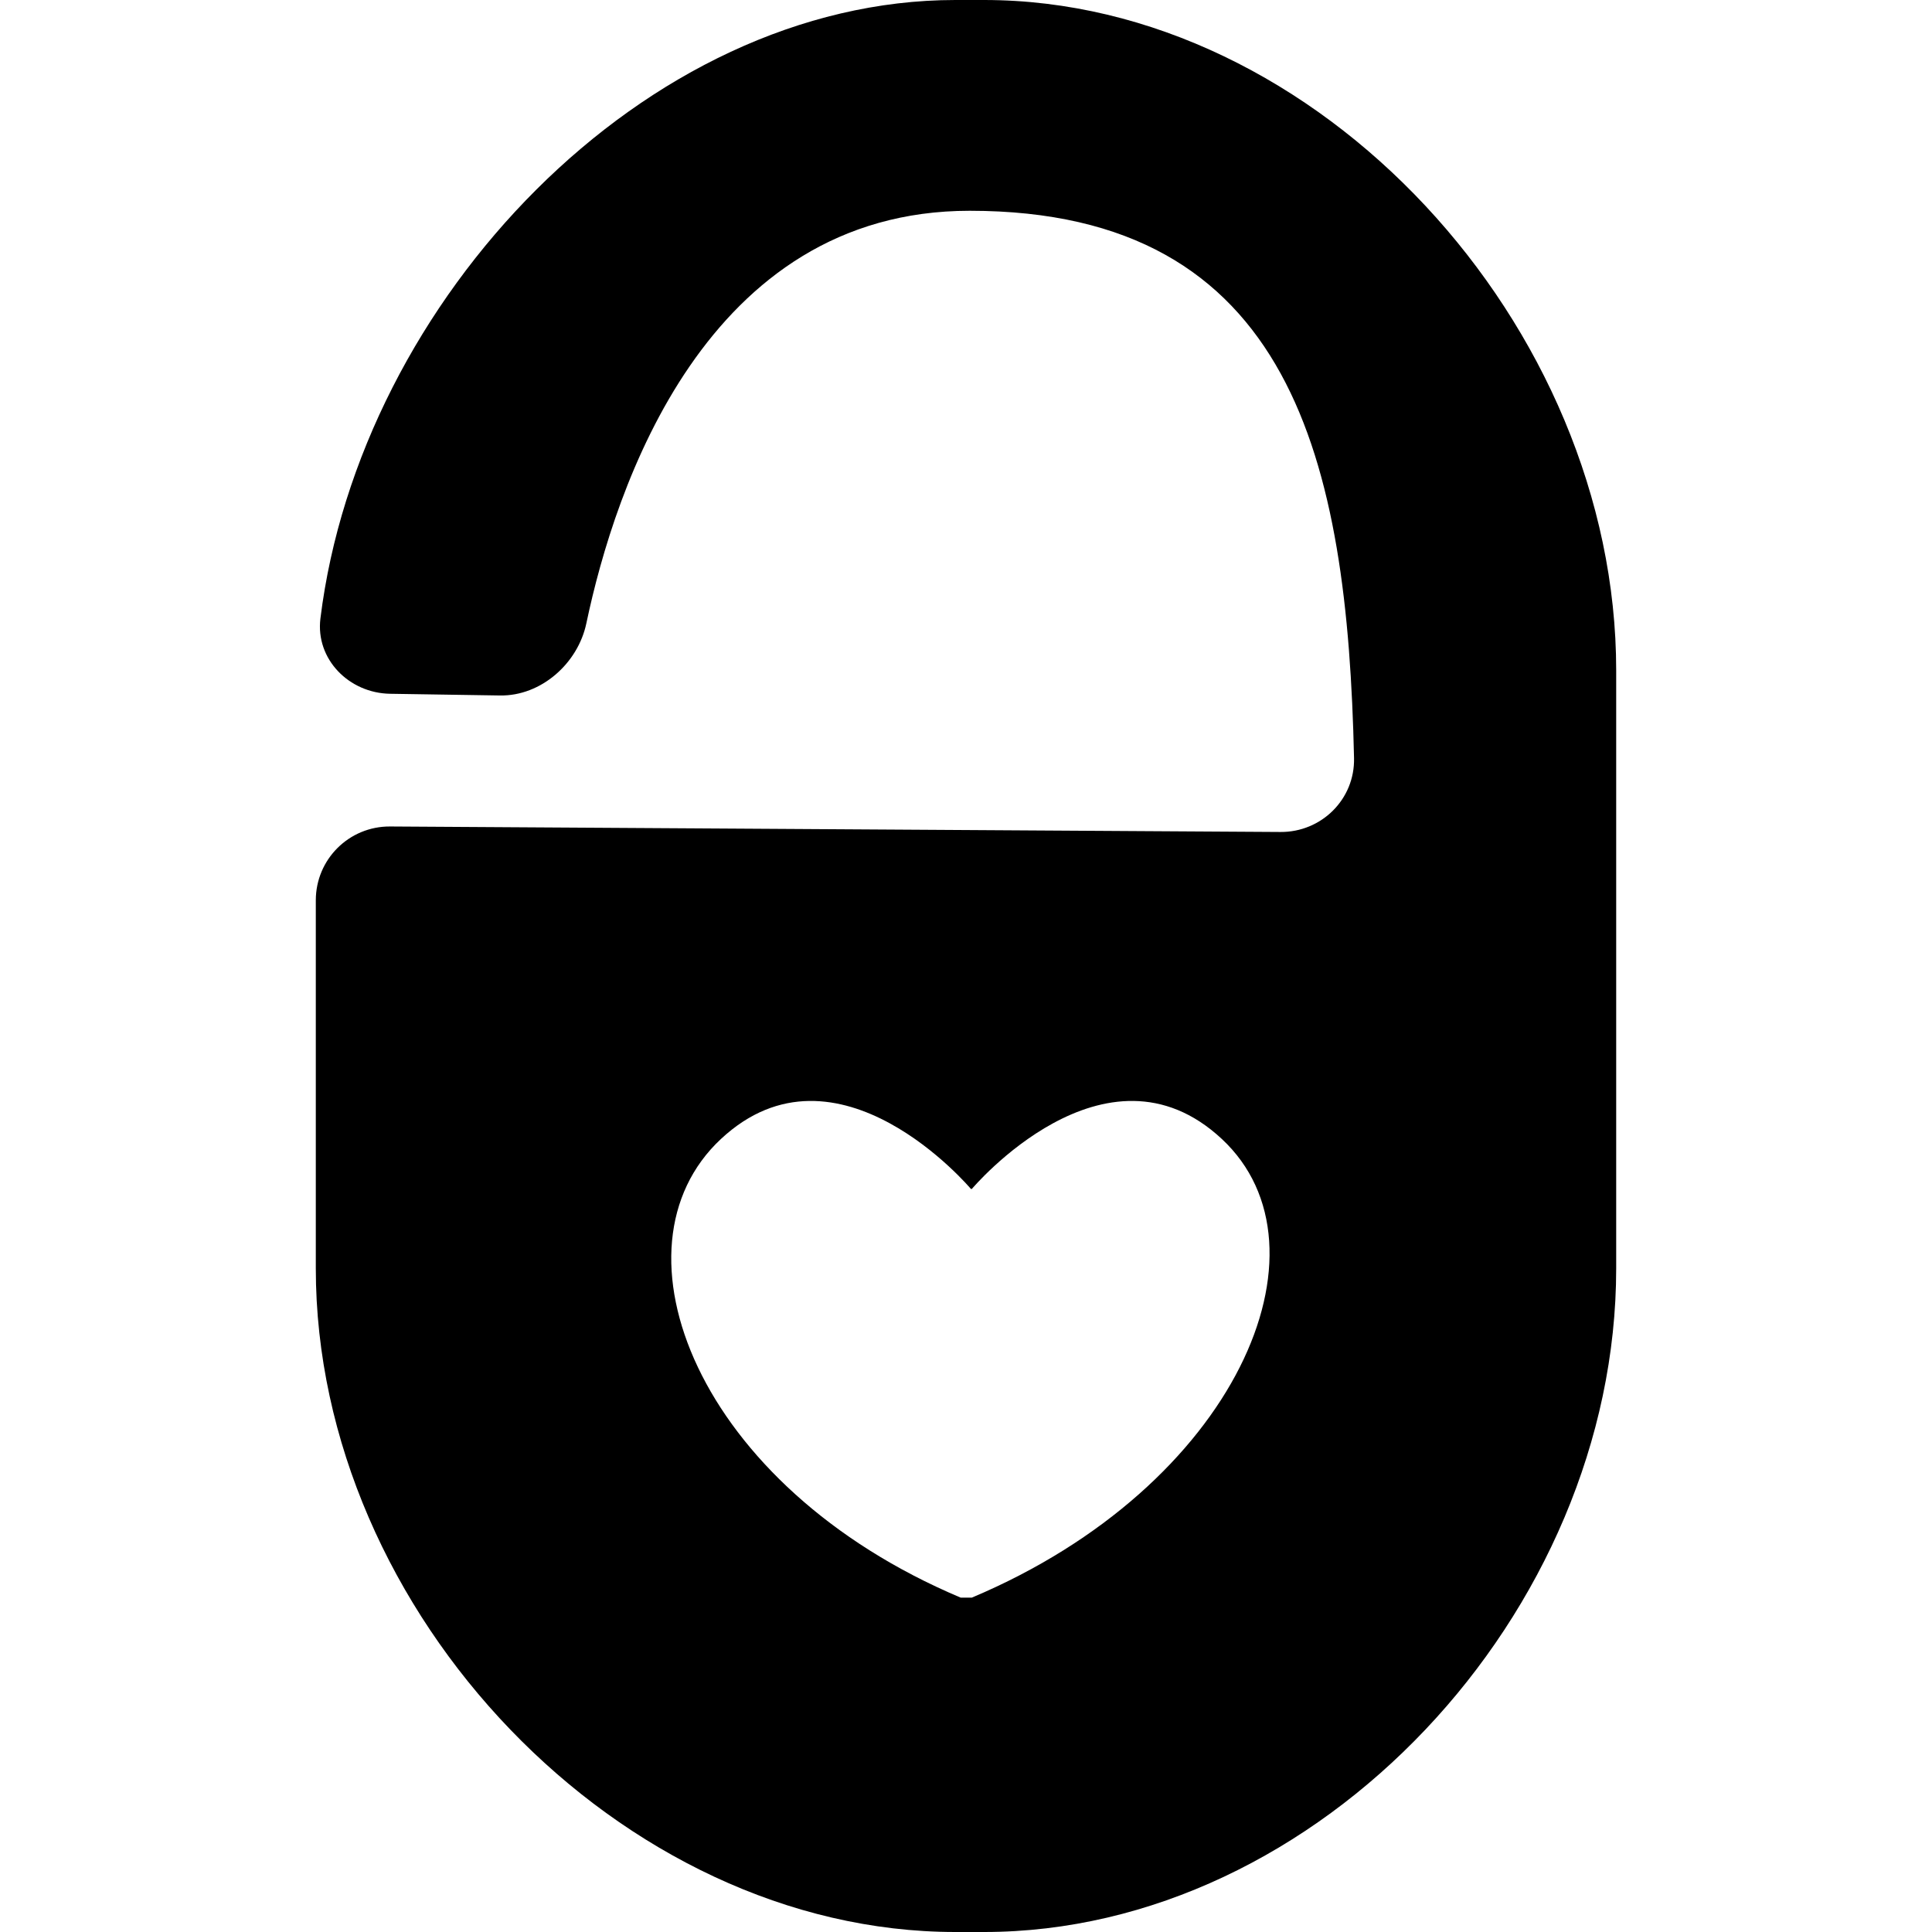
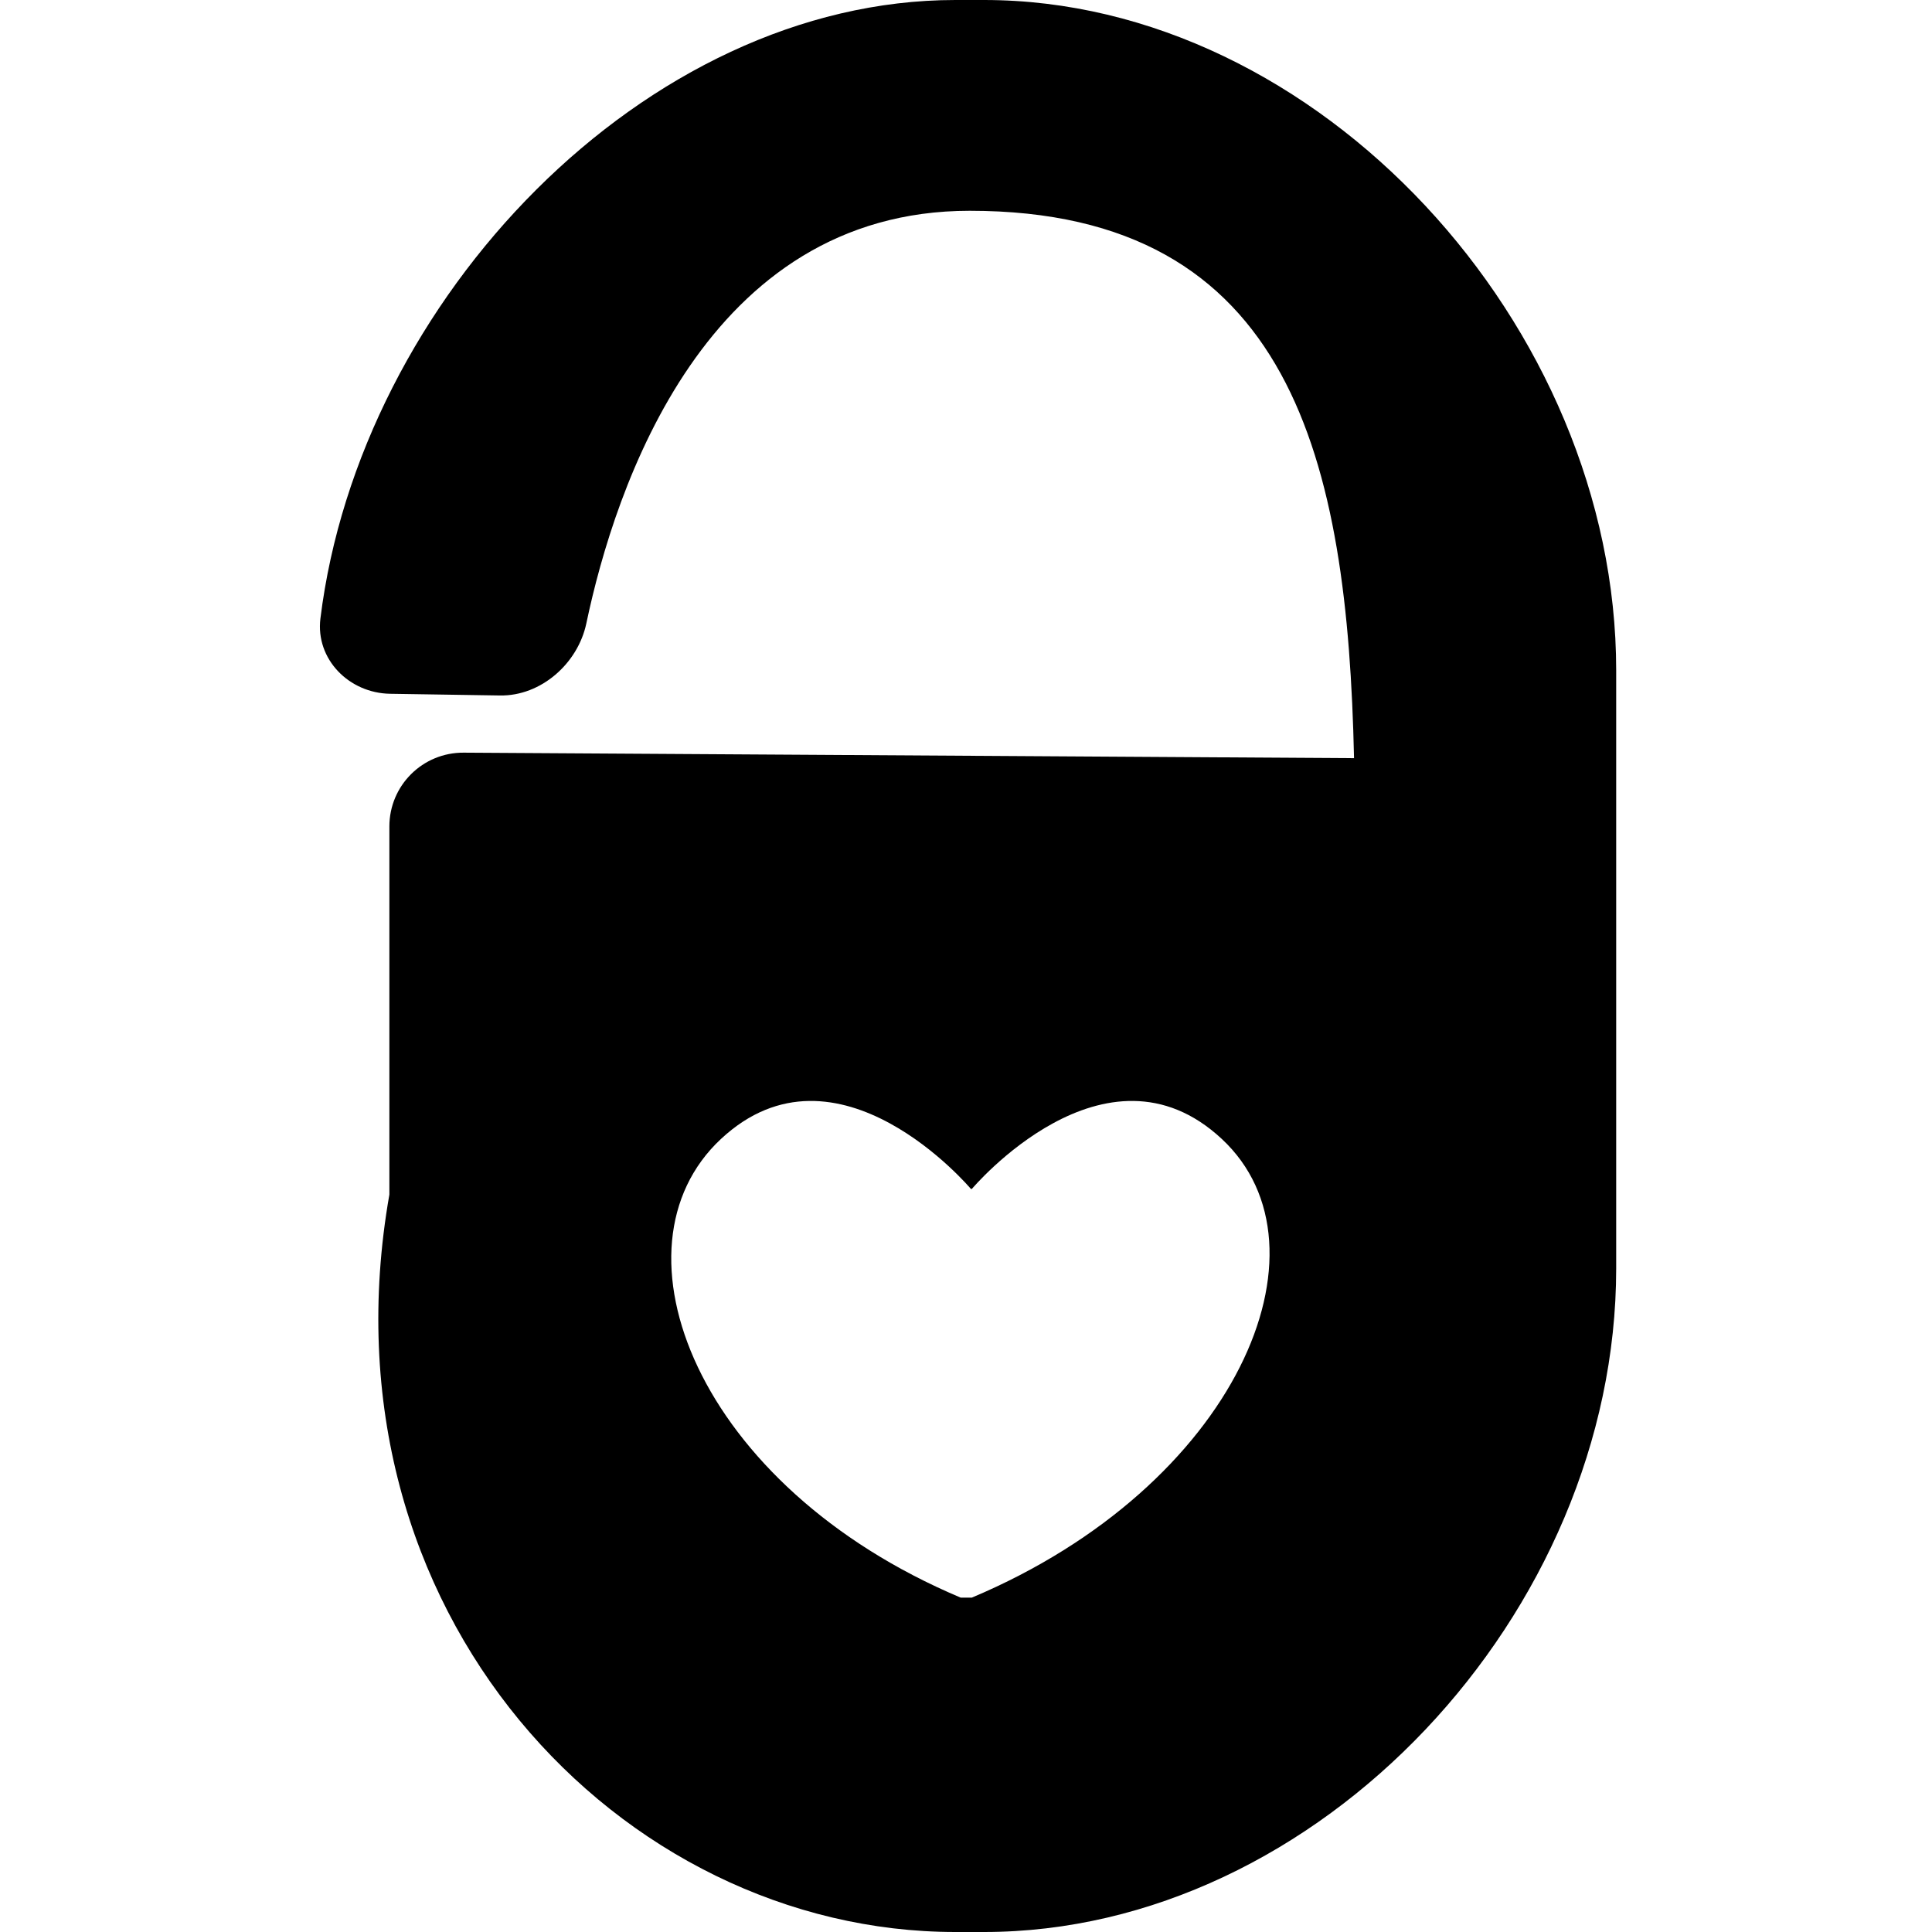
<svg xmlns="http://www.w3.org/2000/svg" fill="#000000" version="1.1" id="Capa_1" width="800px" height="800px" viewBox="0 0 497.25 497.25" xml:space="preserve">
  <g>
    <g>
-       <path d="M245.89,497.25h7.382c86.024,0,162.696-82.027,162.696-170.806V172.555C415.969,83.777,339.297,0,253.272,0h-7.382    C166.034,0,92.584,77.112,82.467,159.187c-1.291,10.48,7.373,19.211,17.939,19.374l28.295,0.44    c10.557,0.163,20.043-8.243,22.214-18.58c7.363-34.941,30.695-106.172,98.666-106.172c83.175,0,97.241,64.7,98.915,140.884    c0.229,10.557-8.367,19.068-18.934,19l-229.156-1.415c-10.566-0.067-19.125,8.444-19.125,19.01v94.726    C81.281,415.223,159.875,497.25,245.89,497.25z M185.551,293.148C215.539,265.188,249.887,306,249.887,306h0.249    c0,0,34.358-40.812,64.337-12.852c29.987,27.951,3.748,89.352-64.337,118.039h-2.888C179.163,382.5,155.572,321.1,185.551,293.148    z" />
+       <path d="M245.89,497.25h7.382c86.024,0,162.696-82.027,162.696-170.806V172.555C415.969,83.777,339.297,0,253.272,0h-7.382    C166.034,0,92.584,77.112,82.467,159.187c-1.291,10.48,7.373,19.211,17.939,19.374l28.295,0.44    c10.557,0.163,20.043-8.243,22.214-18.58c7.363-34.941,30.695-106.172,98.666-106.172c83.175,0,97.241,64.7,98.915,140.884    l-229.156-1.415c-10.566-0.067-19.125,8.444-19.125,19.01v94.726    C81.281,415.223,159.875,497.25,245.89,497.25z M185.551,293.148C215.539,265.188,249.887,306,249.887,306h0.249    c0,0,34.358-40.812,64.337-12.852c29.987,27.951,3.748,89.352-64.337,118.039h-2.888C179.163,382.5,155.572,321.1,185.551,293.148    z" />
    </g>
  </g>
</svg>